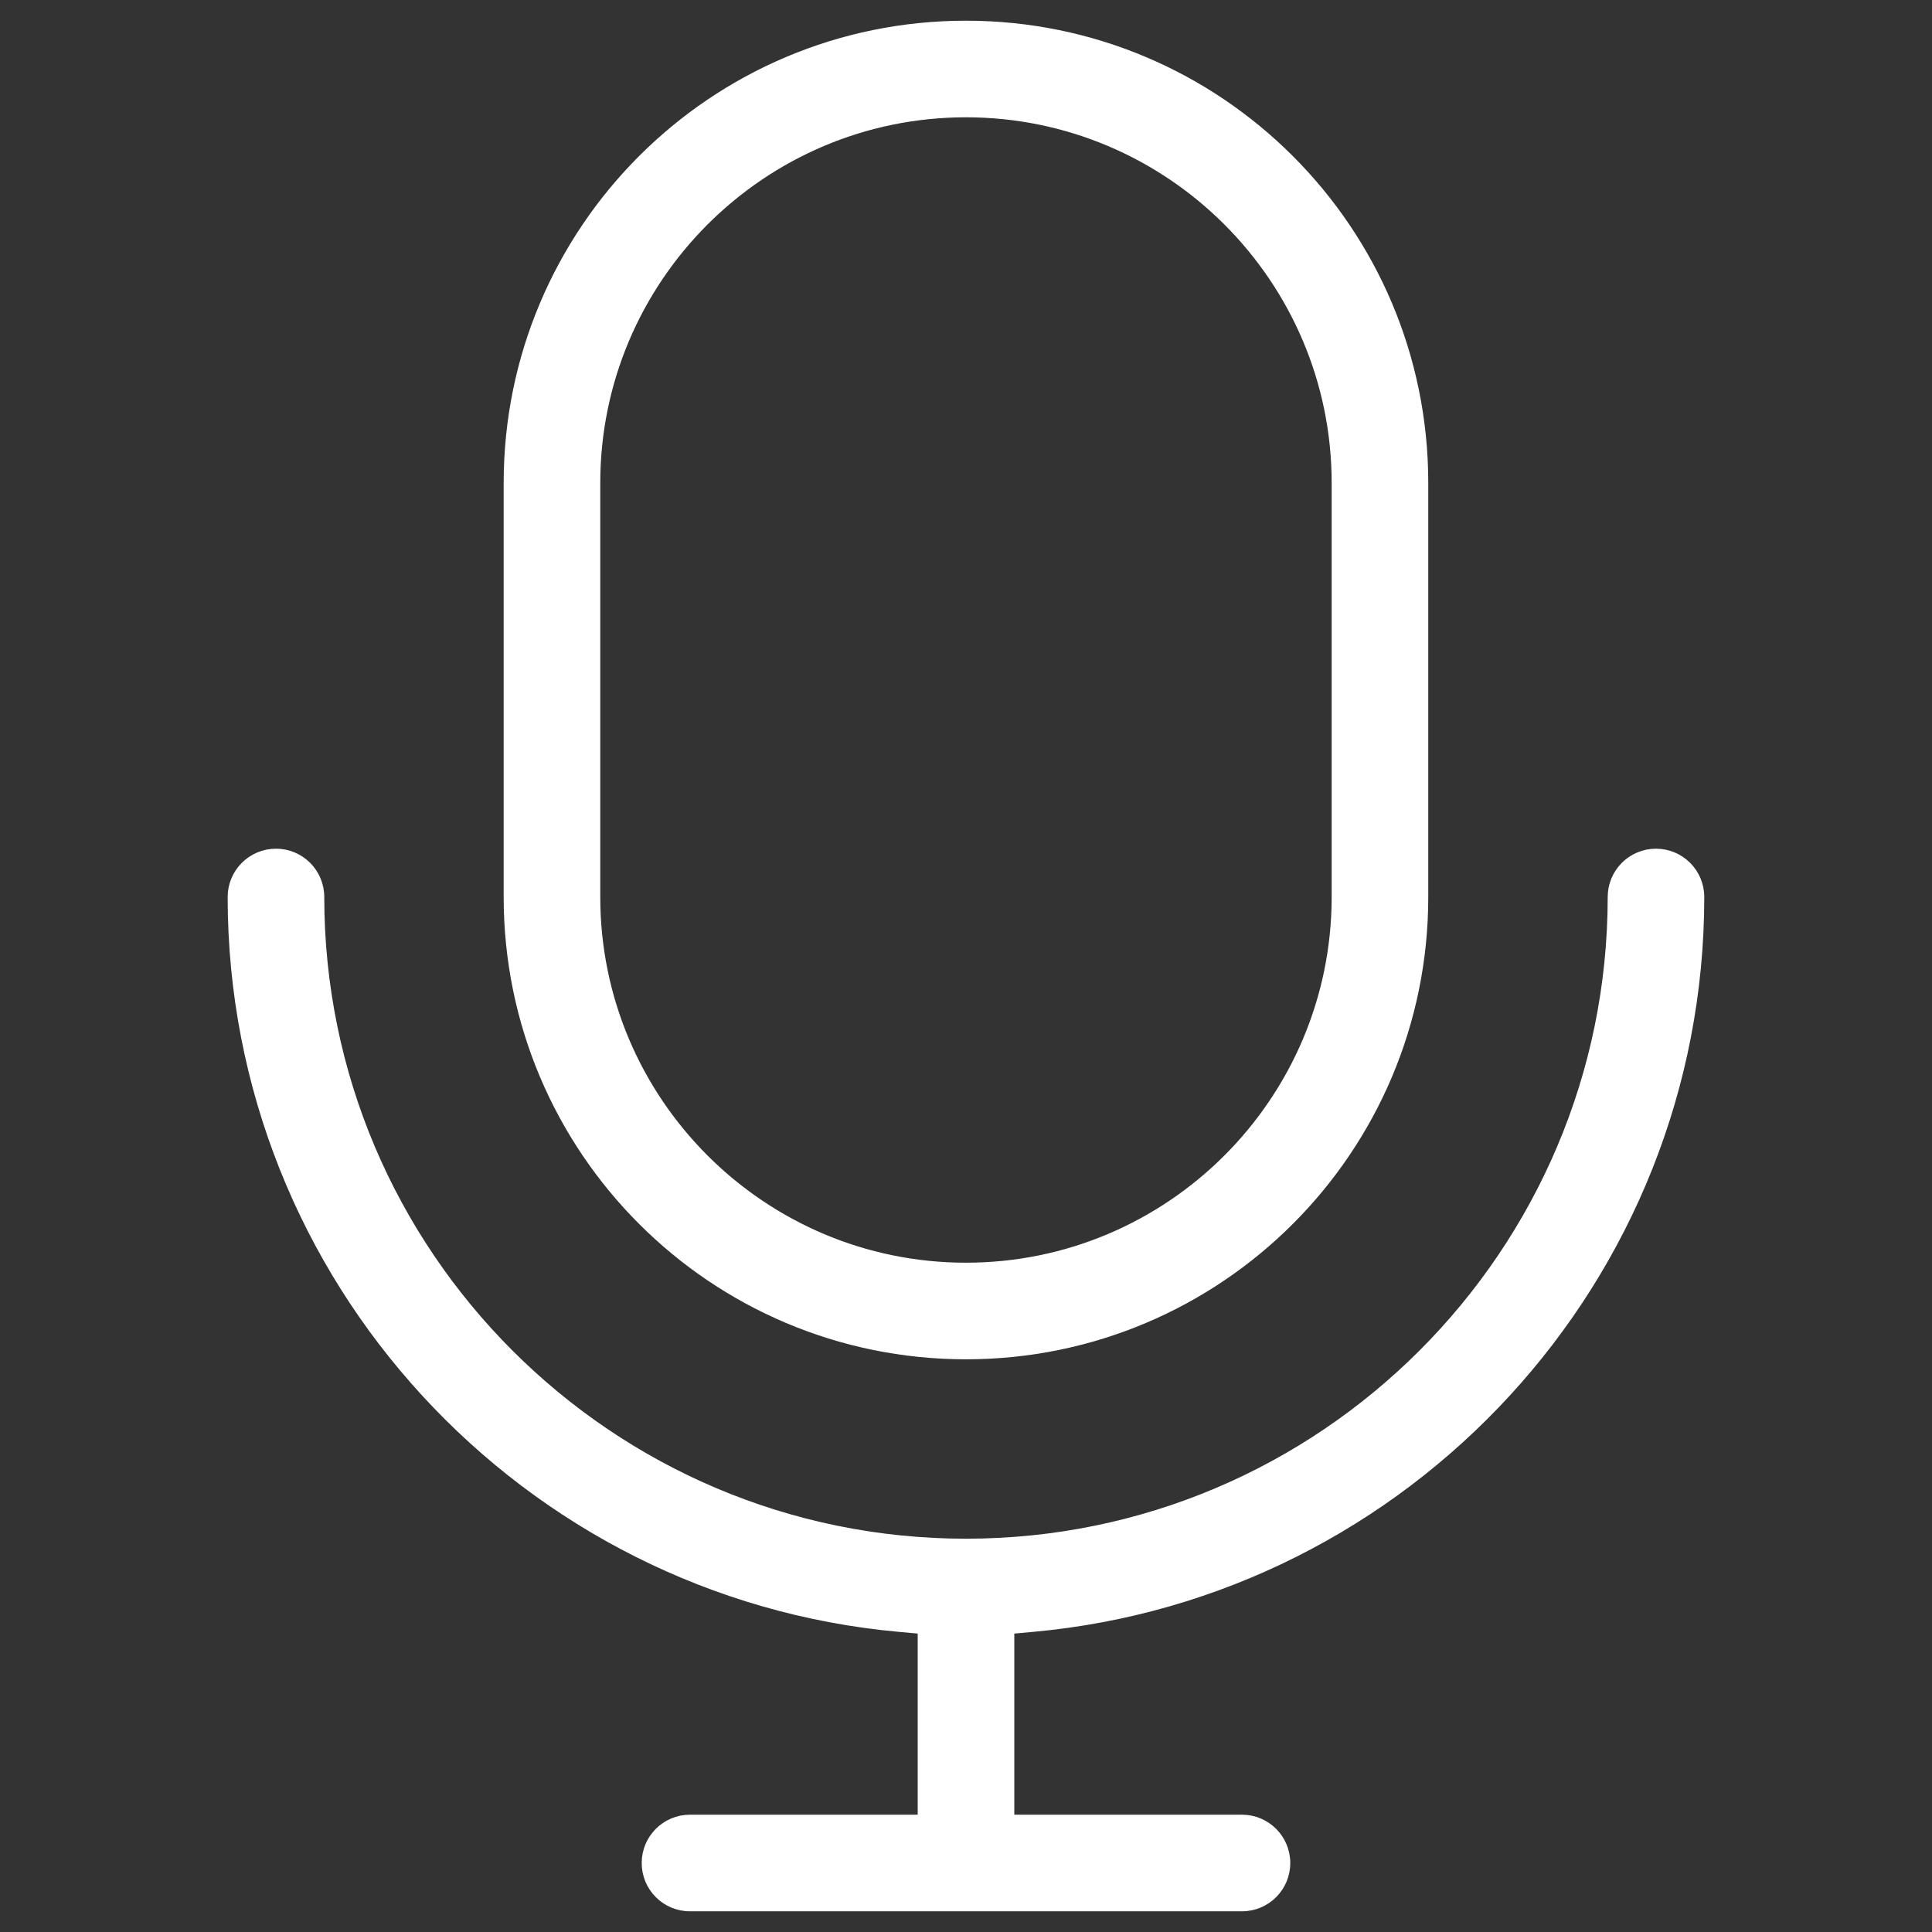
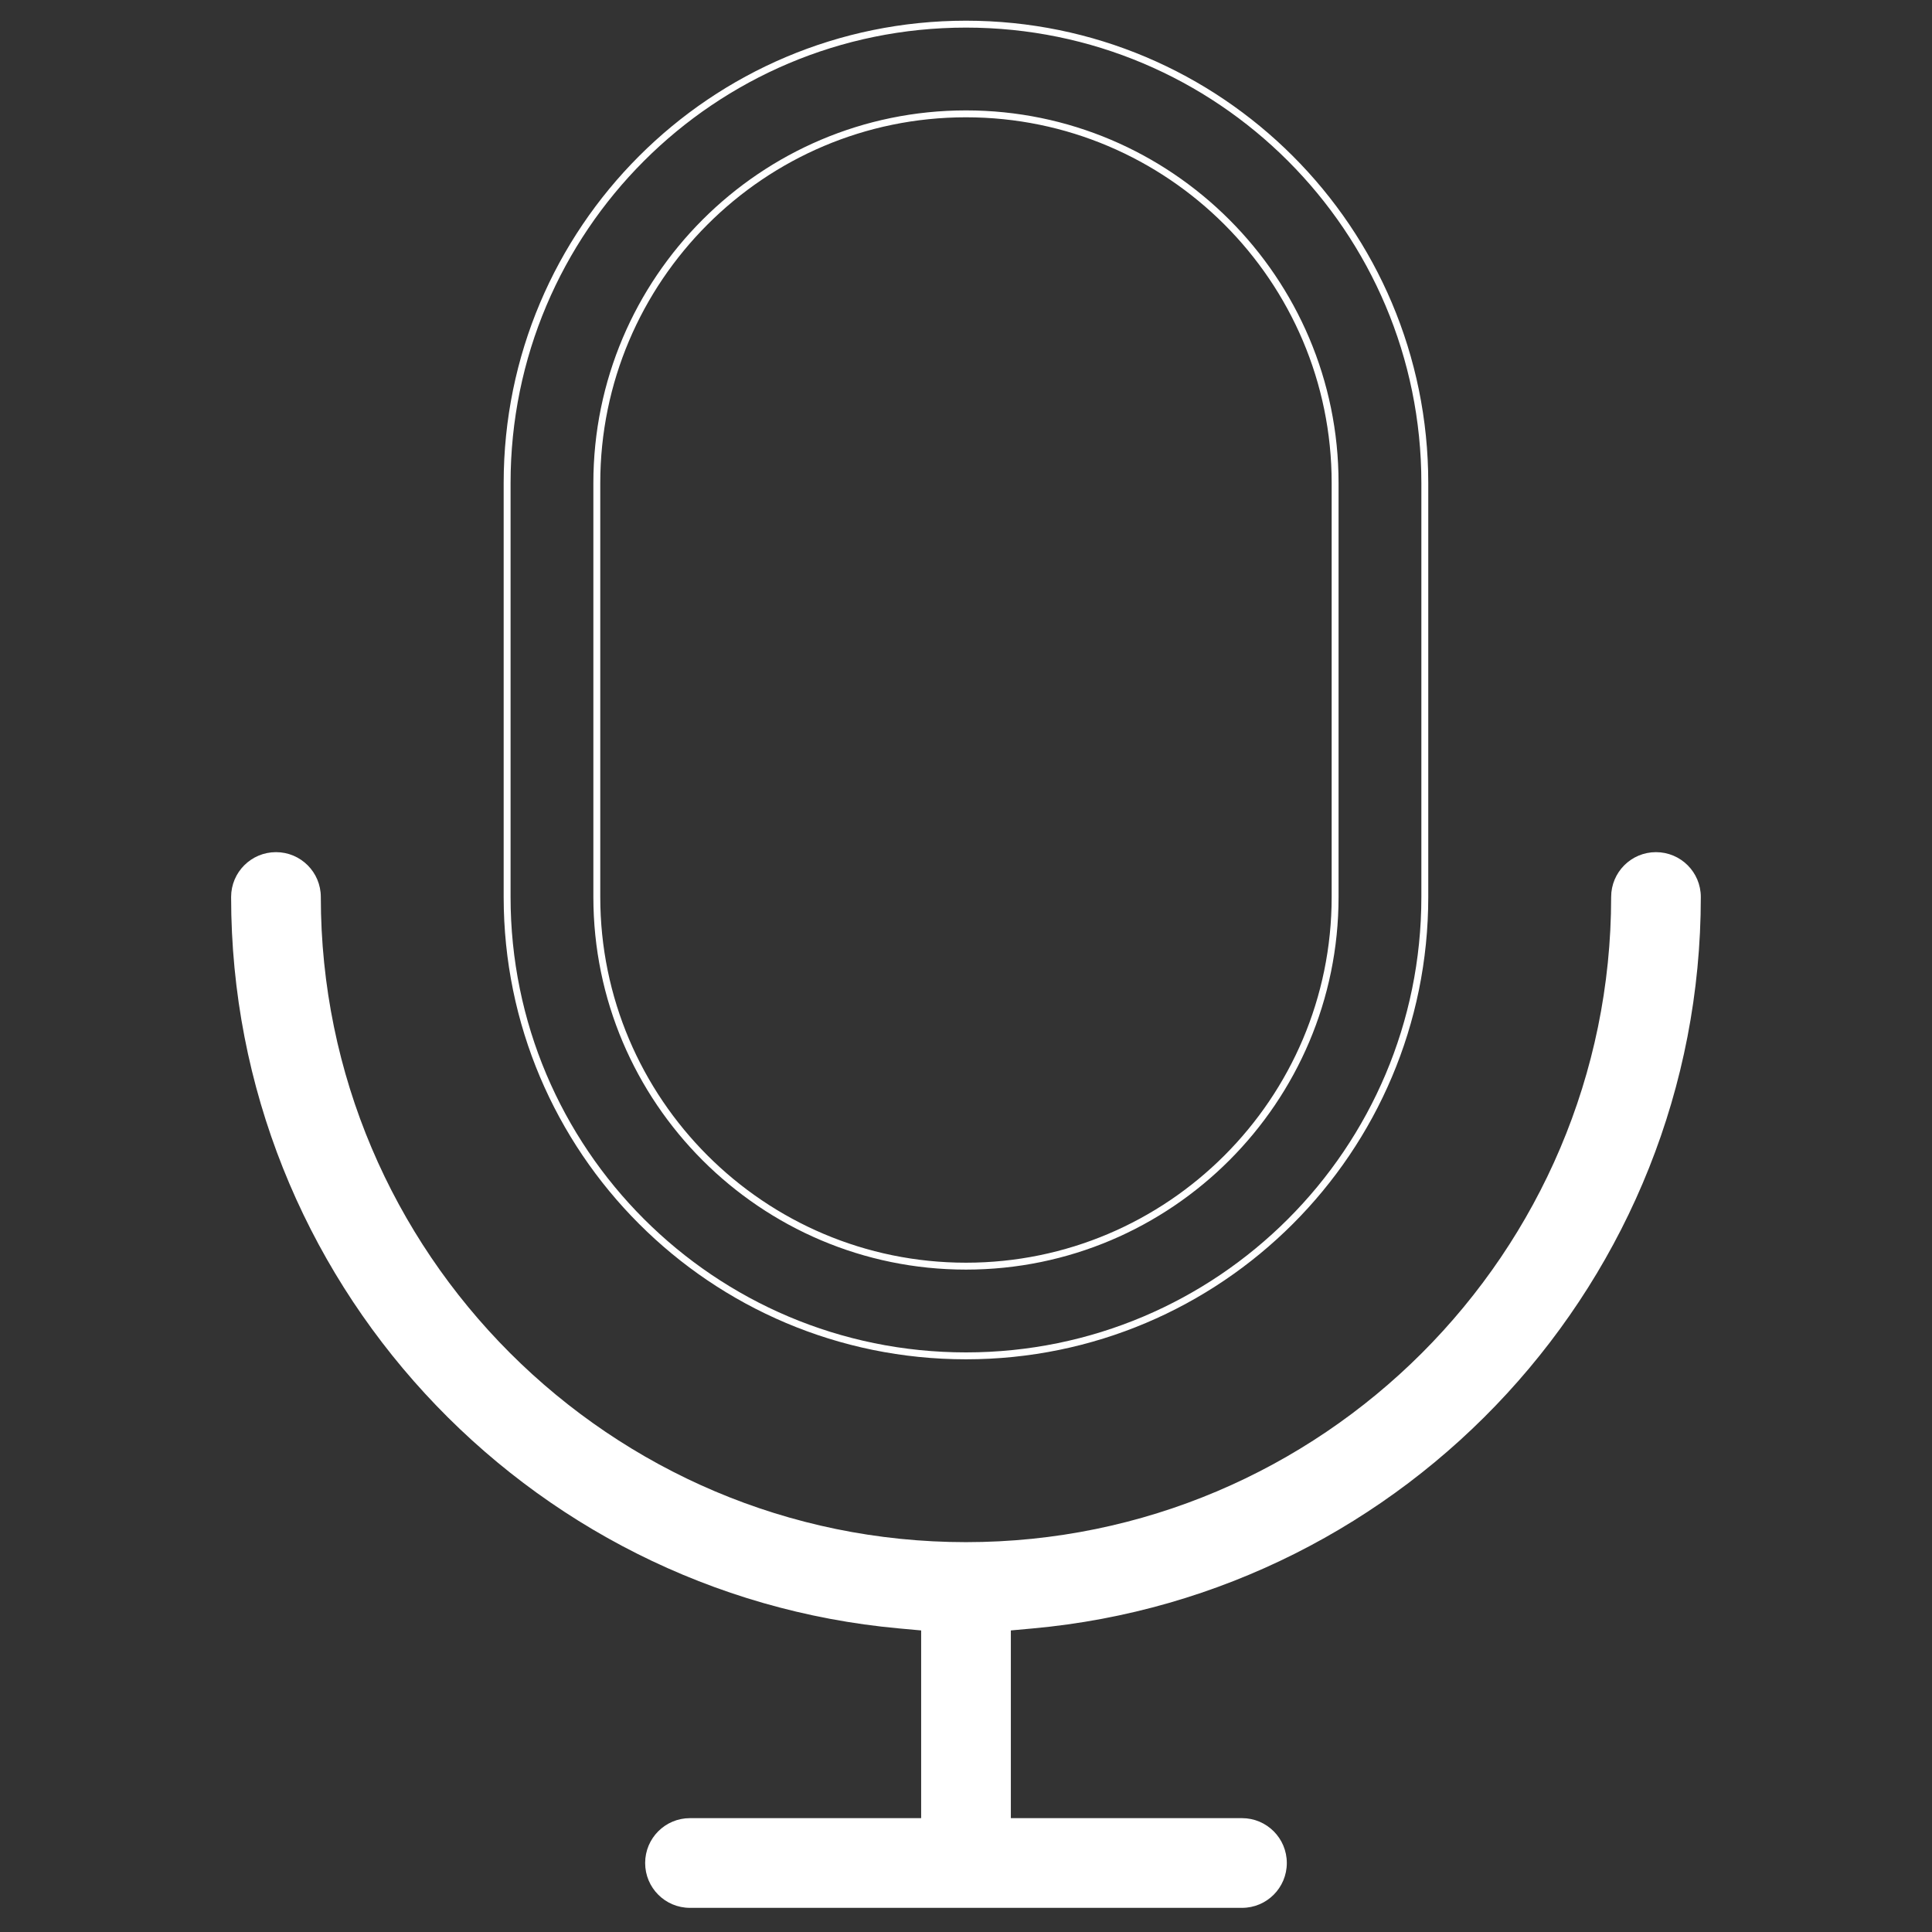
<svg xmlns="http://www.w3.org/2000/svg" width="56" height="56" viewBox="0 0 56 56" fill="none">
  <rect x="0" y="0" width="56" height="56" fill="#333333" stroke="none" />
-   <path fill-rule="evenodd" clip-rule="evenodd" d="M27.999 0.7C35.345 0.7 41.299 6.654 41.299 14V26C41.299 33.345 35.345 39.3 27.999 39.3C20.653 39.3 14.699 33.345 14.699 26V14C14.699 6.654 20.653 0.7 27.999 0.7ZM27.999 3.3C22.099 3.3 17.299 8.1 17.299 14V26C17.299 31.9 22.099 36.7 27.999 36.7C33.899 36.7 38.699 31.9 38.699 26V14C38.699 8.1 33.899 3.3 27.999 3.3Z" fill="white" />
  <path d="M47.999 24.7C48.718 24.7 49.299 25.282 49.299 26C49.299 37.091 40.775 46.218 29.936 47.201L29.3 47.259V52.7H36C36.718 52.7 37.299 53.282 37.299 54C37.299 54.719 36.718 55.3 36 55.3H19.999C19.281 55.3 18.7 54.719 18.7 54C18.7 53.282 19.28 52.7 19.999 52.7H26.7V47.259L26.063 47.201C15.224 46.218 6.7 37.091 6.699 26C6.699 25.282 7.281 24.7 8 24.7C8.718 24.7 9.299 25.282 9.299 26C9.3 36.312 17.687 44.7 27.999 44.7C38.311 44.7 46.699 36.312 46.7 26C46.7 25.282 47.281 24.7 47.999 24.7Z" fill="white" />
  <path fill-rule="evenodd" clip-rule="evenodd" d="M27.999 0.7C35.345 0.7 41.299 6.654 41.299 14V26C41.299 33.345 35.345 39.3 27.999 39.3C20.653 39.3 14.699 33.345 14.699 26V14C14.699 6.654 20.653 0.7 27.999 0.7ZM27.999 3.3C22.099 3.3 17.299 8.1 17.299 14V26C17.299 31.9 22.099 36.7 27.999 36.7C33.899 36.7 38.699 31.9 38.699 26V14C38.699 8.1 33.899 3.3 27.999 3.3Z" stroke="white" stroke-width="0.2" />
-   <path d="M47.999 24.7C48.718 24.7 49.299 25.282 49.299 26C49.299 37.091 40.775 46.218 29.936 47.201L29.3 47.259V52.7H36C36.718 52.7 37.299 53.282 37.299 54C37.299 54.719 36.718 55.3 36 55.3H19.999C19.281 55.3 18.7 54.719 18.7 54C18.7 53.282 19.28 52.7 19.999 52.7H26.7V47.259L26.063 47.201C15.224 46.218 6.7 37.091 6.699 26C6.699 25.282 7.281 24.7 8 24.7C8.718 24.7 9.299 25.282 9.299 26C9.3 36.312 17.687 44.7 27.999 44.7C38.311 44.7 46.699 36.312 46.7 26C46.7 25.282 47.281 24.7 47.999 24.7Z" stroke="white" stroke-width="0.2" />
</svg>